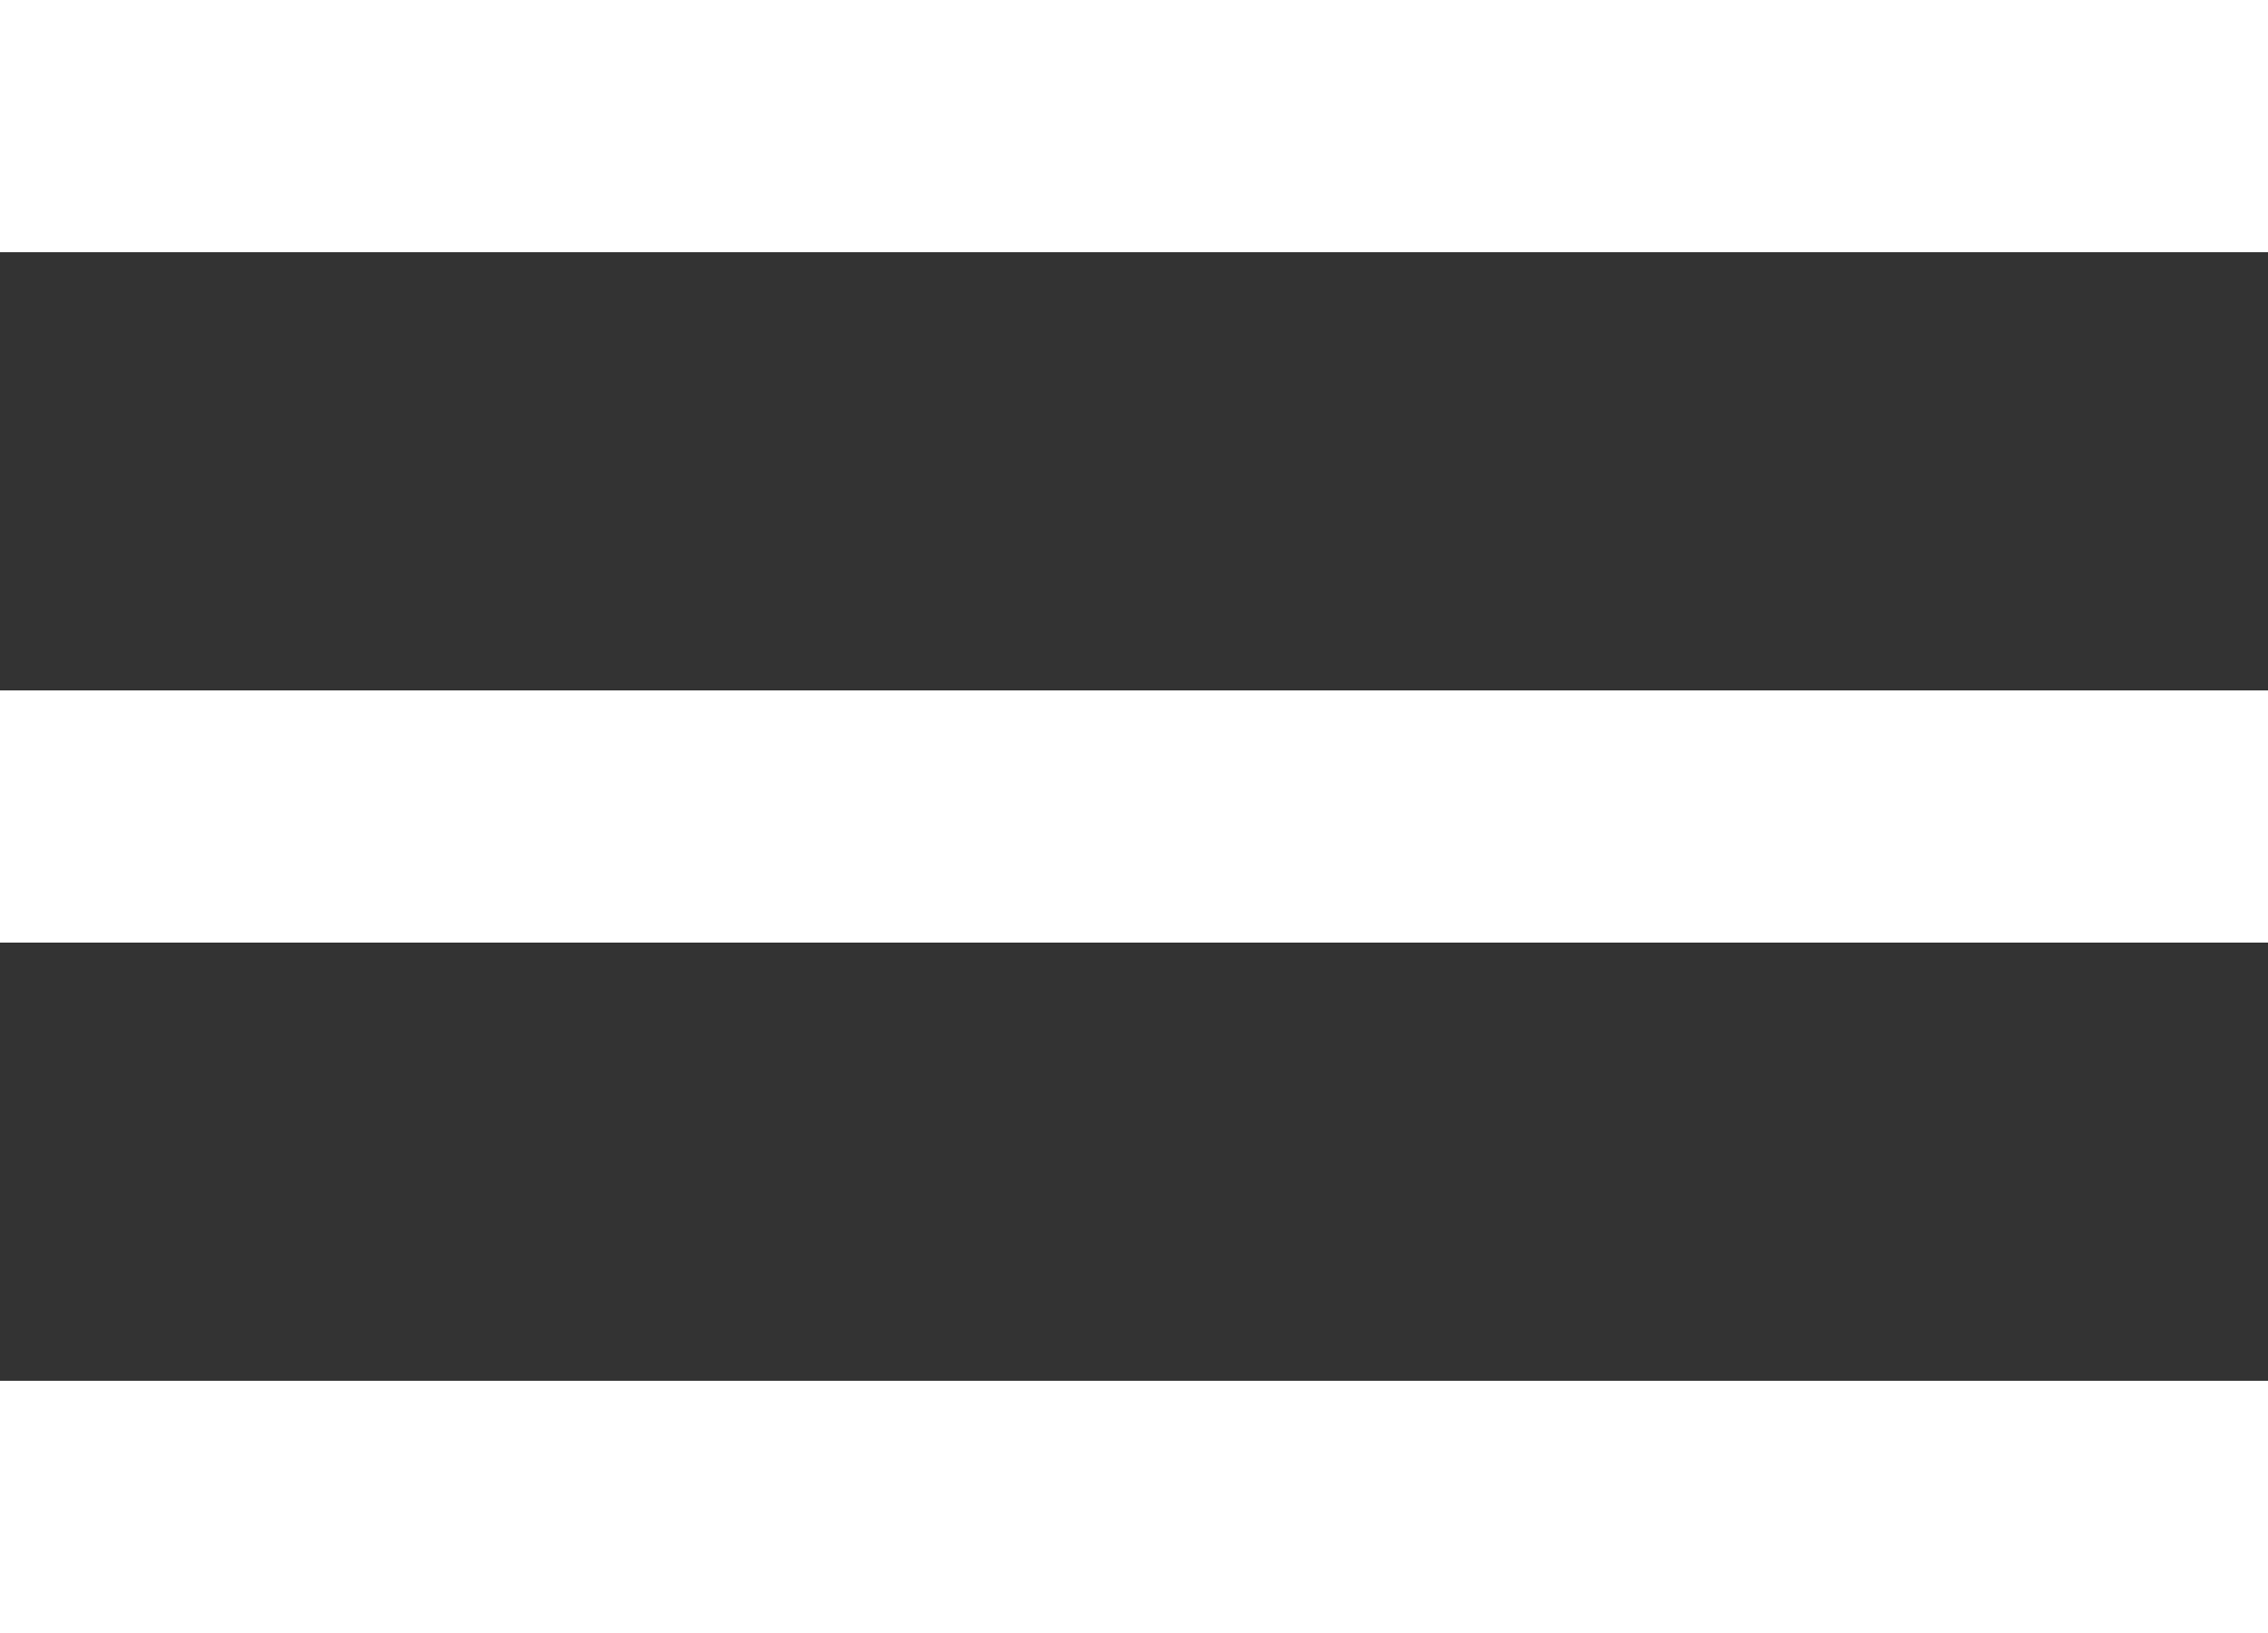
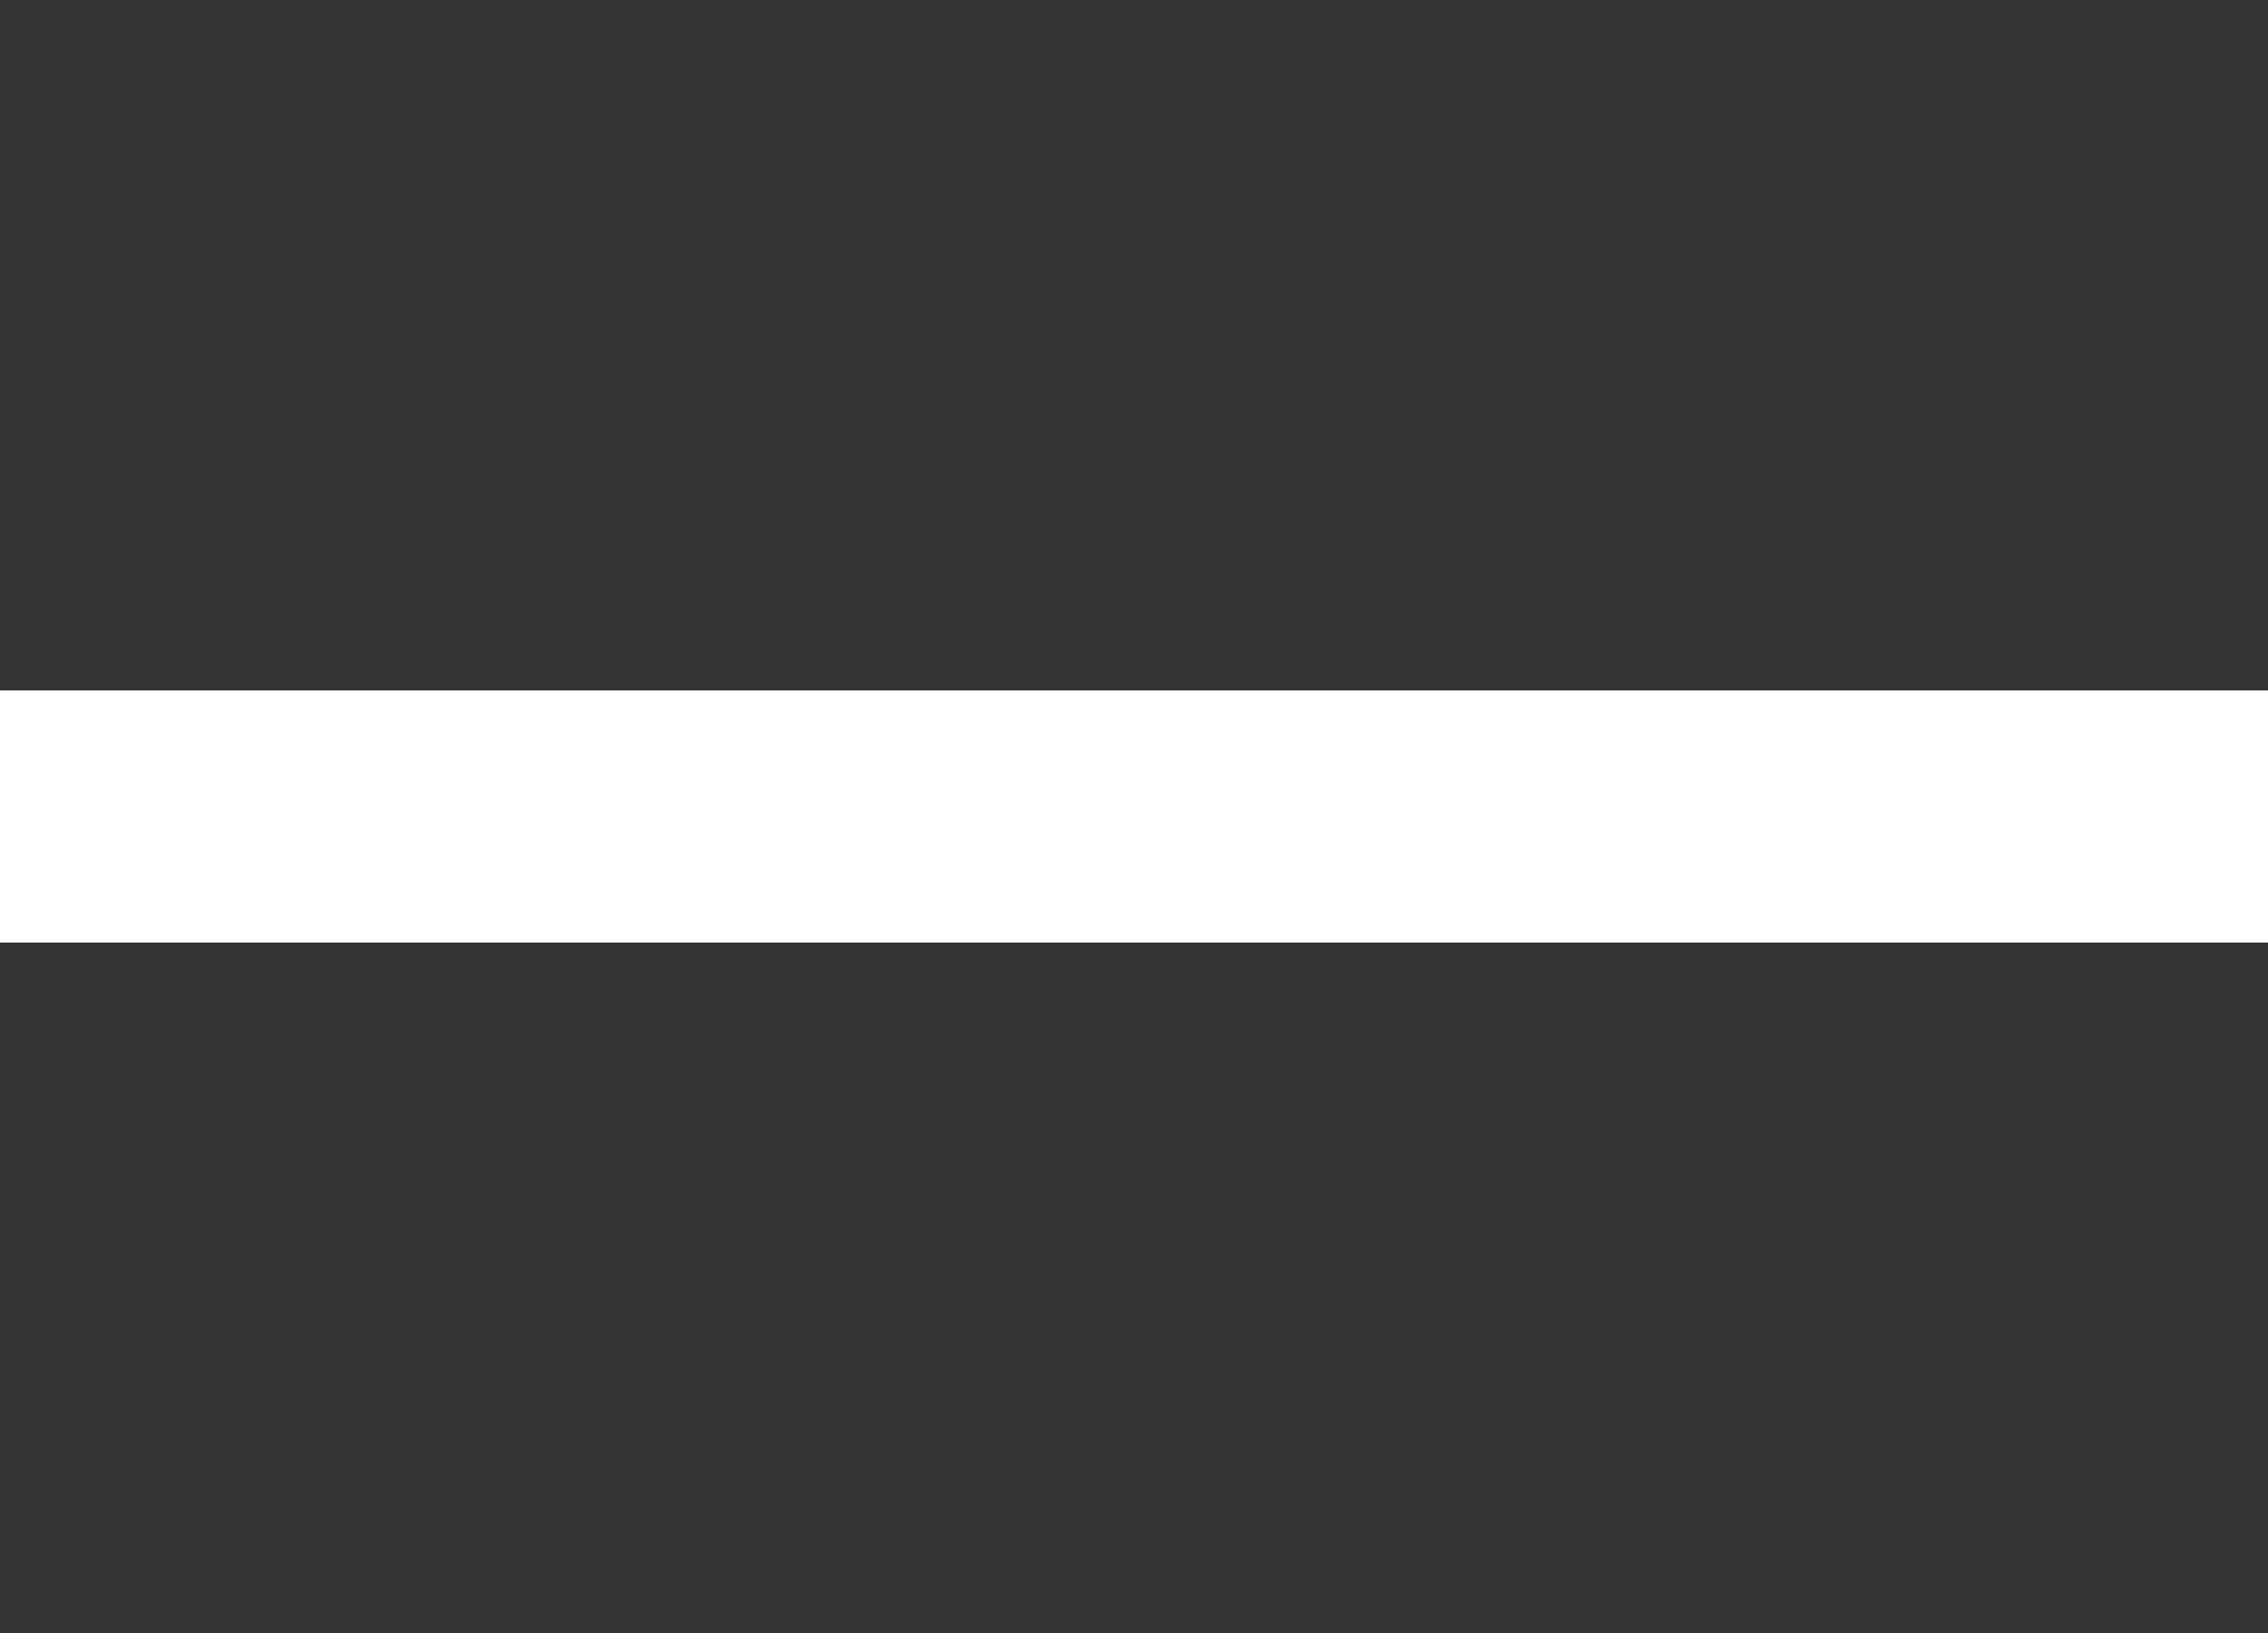
<svg xmlns="http://www.w3.org/2000/svg" width="25" height="18" viewBox="0 0 25 18">
  <rect x="0" y="0" width="25" height="18" fill="#333333" stroke="none" />
  <g id="burger" transform="translate(-9.996 -17.75)">
-     <path id="Path_826" data-name="Path 826" d="M5.625,6.75h25V9.53h-25Z" transform="translate(4.371 11)" fill="#fff" />
    <path id="Path_827" data-name="Path 827" d="M5.625,16.875h25v2.78h-25Z" transform="translate(4.371 8.485)" fill="#fff" />
-     <path id="Path_828" data-name="Path 828" d="M5.625,27h25v2.78h-25Z" transform="translate(4.371 5.97)" fill="#fff" />
  </g>
</svg>